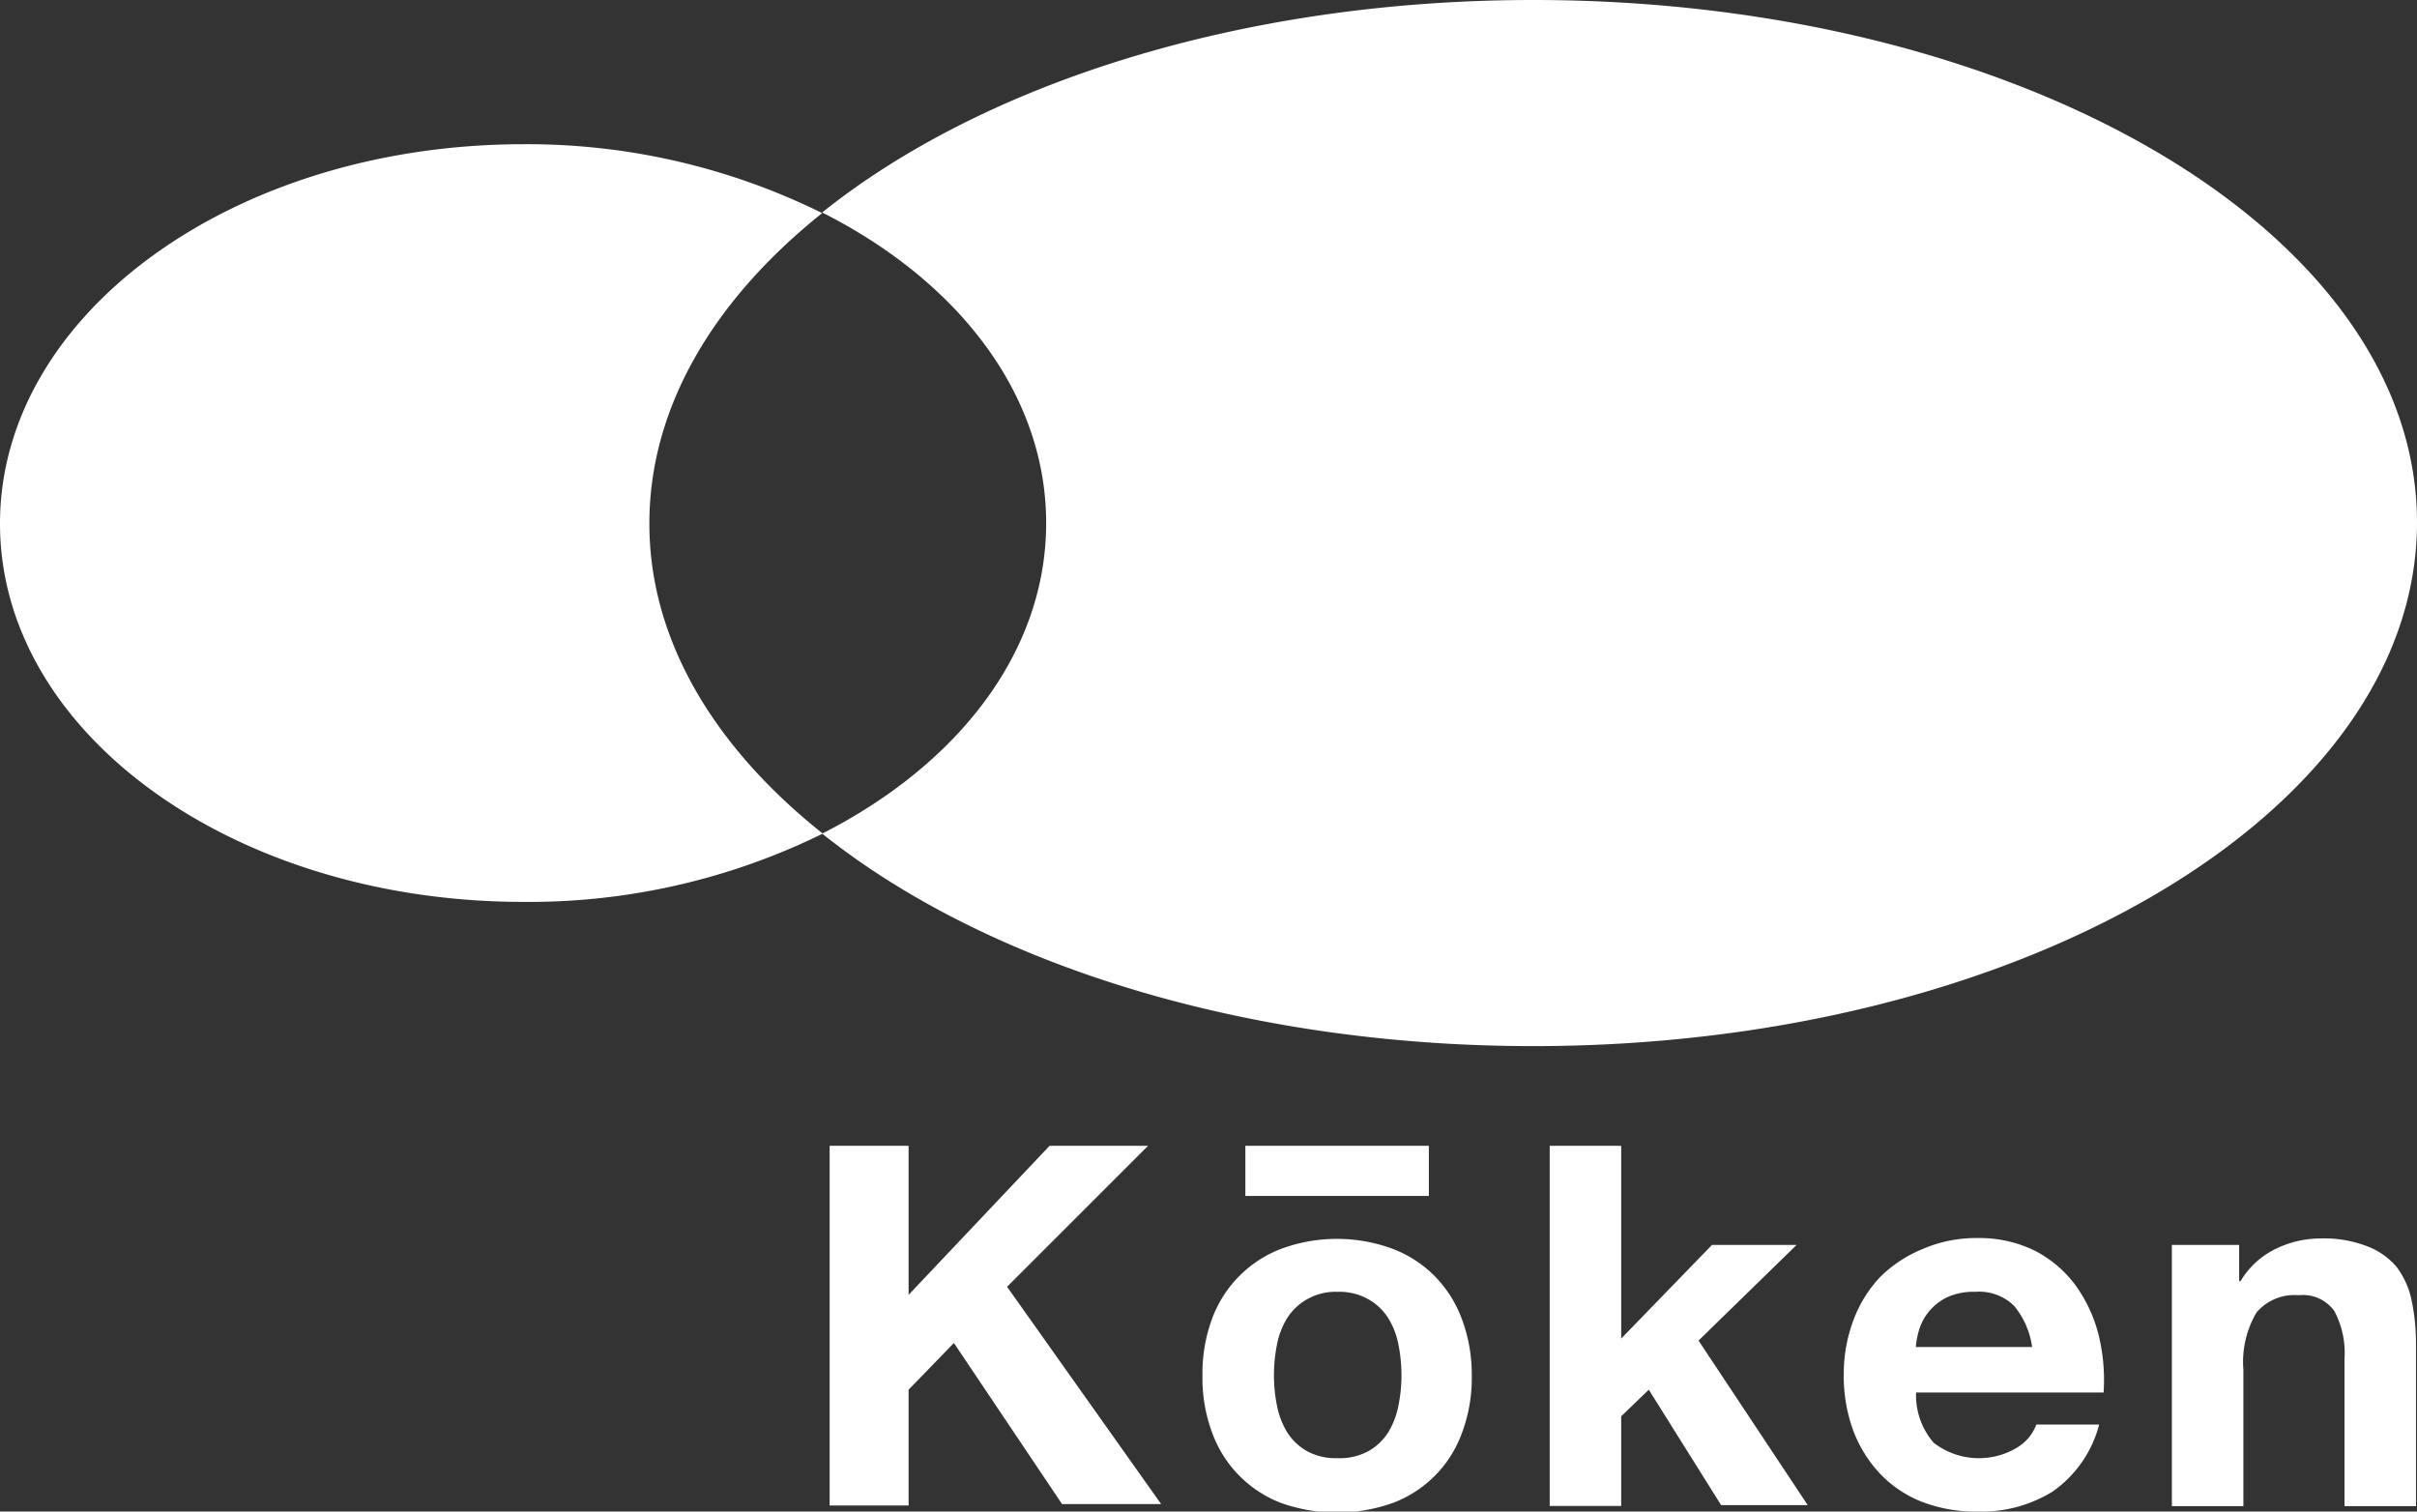
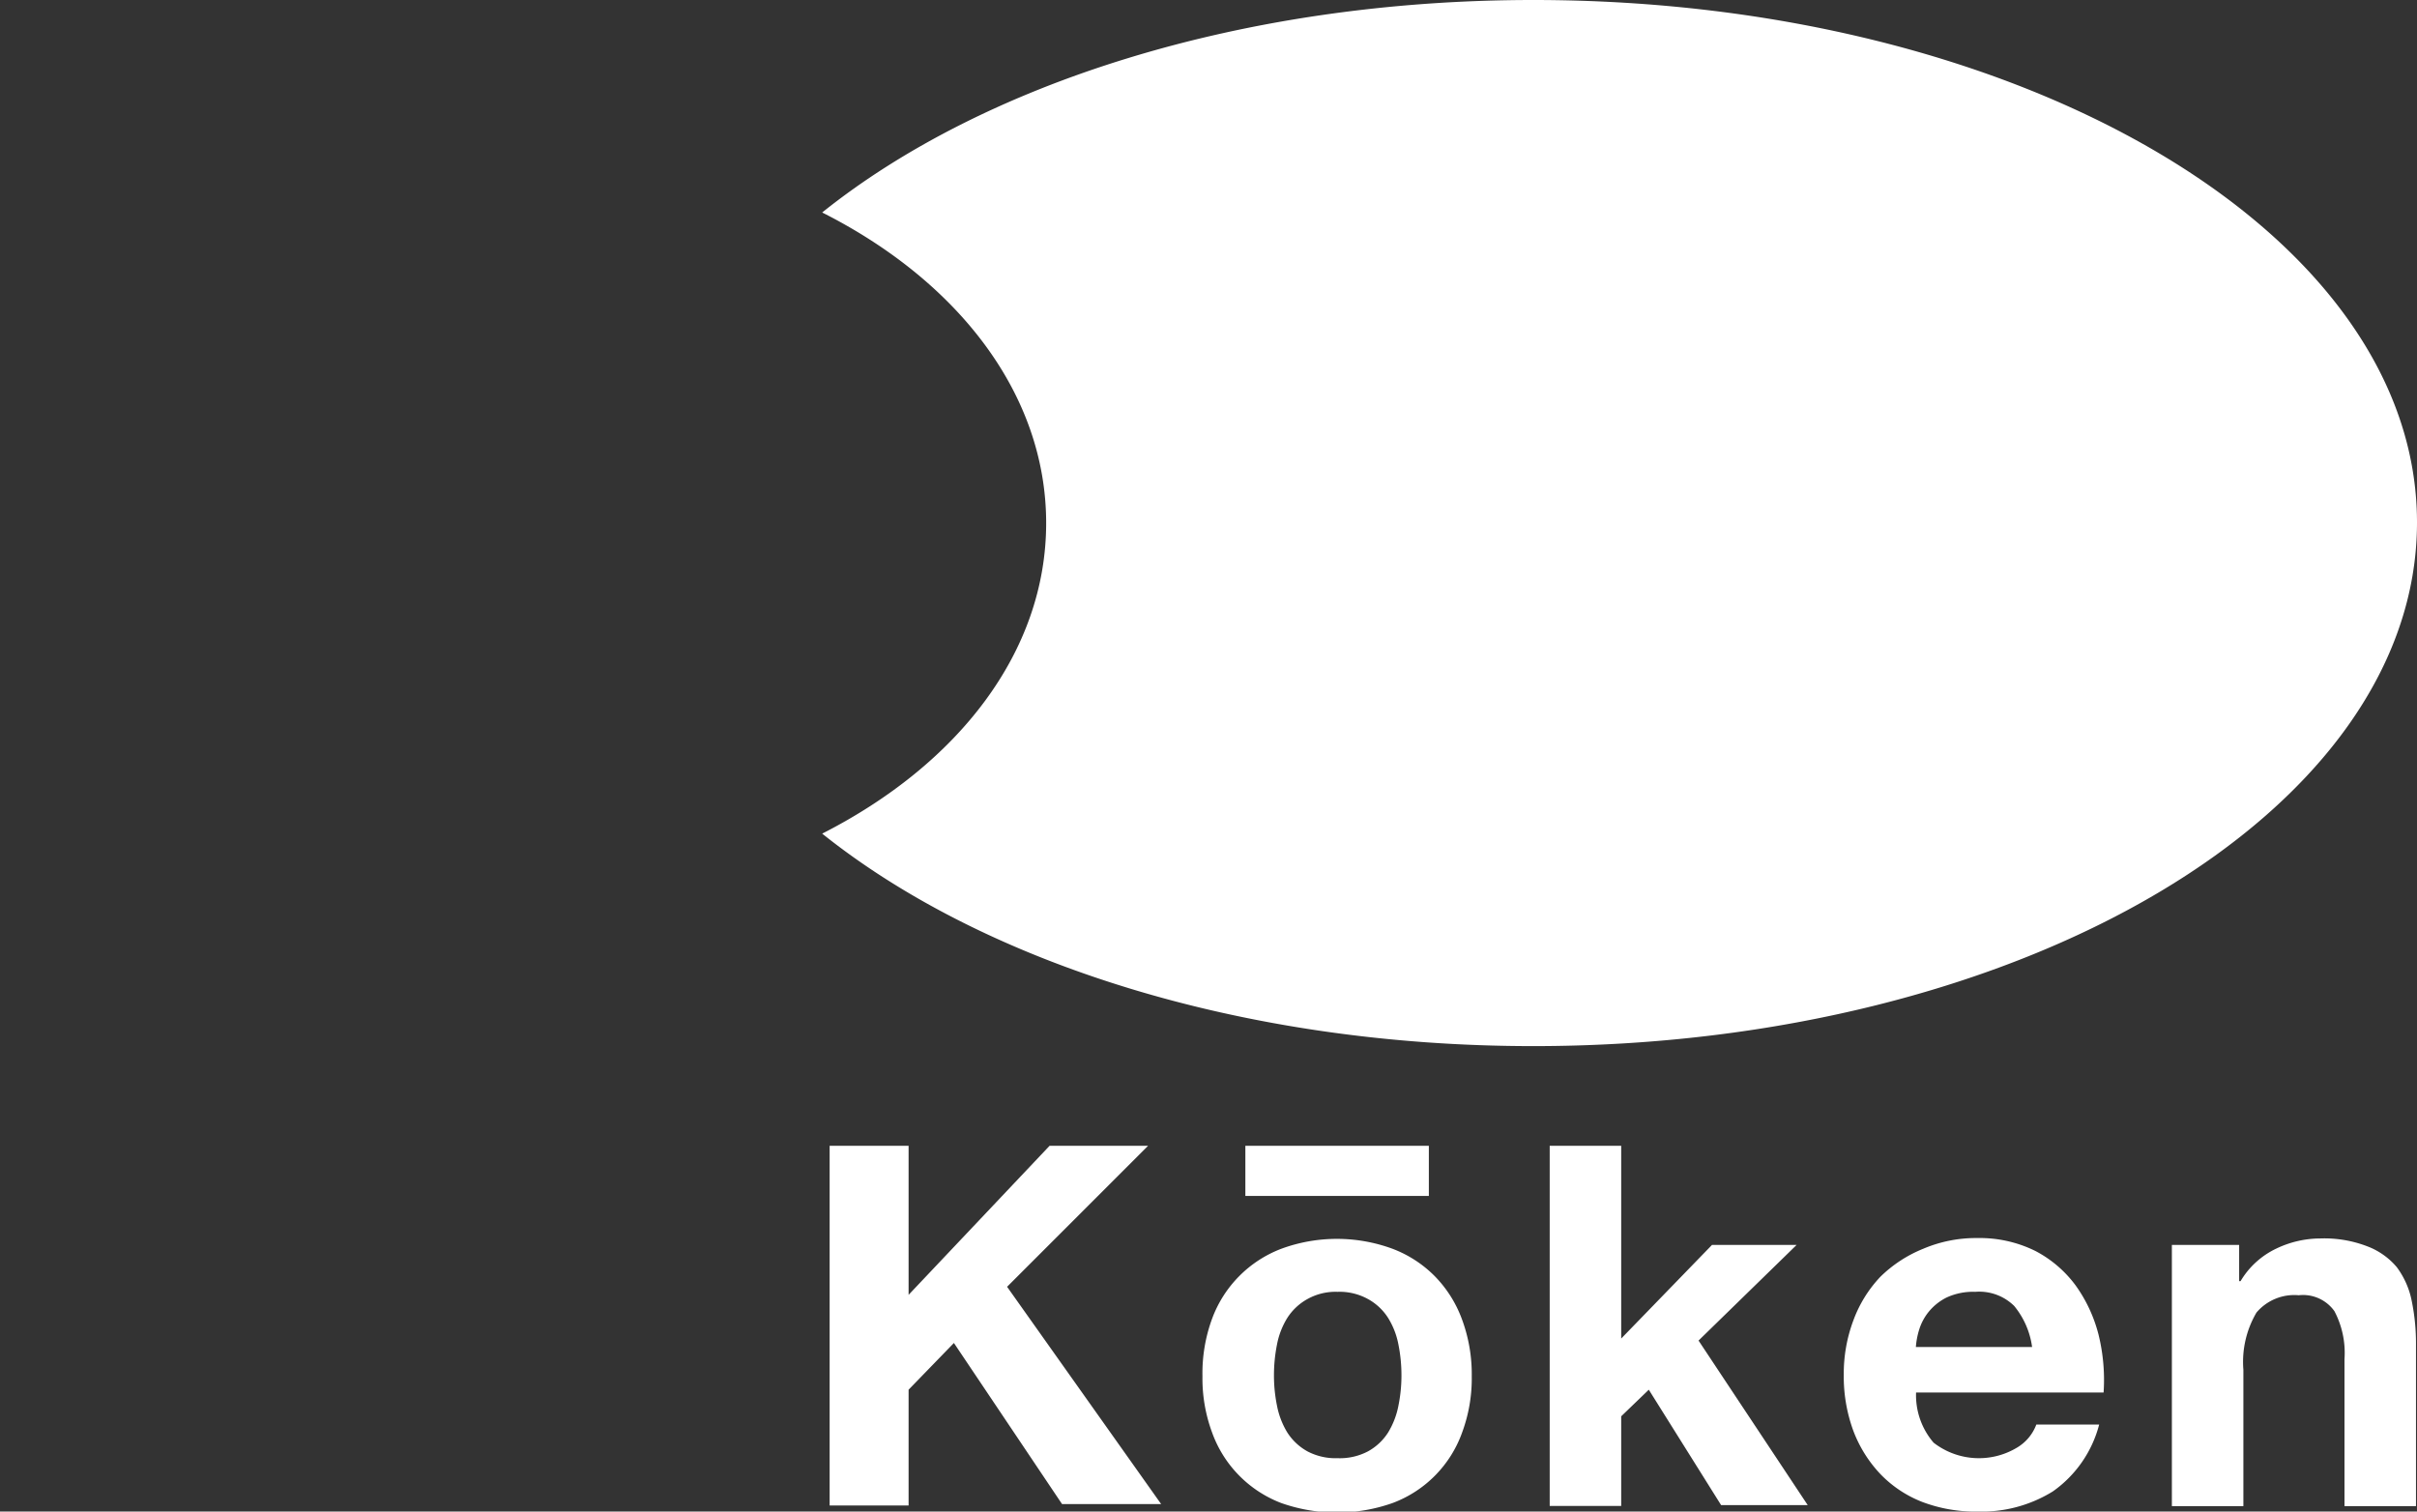
<svg xmlns="http://www.w3.org/2000/svg" viewBox="0 0 120 75.05">
  <rect x="0" y="0" width="120" height="75.05" fill="#333333" stroke="none" />
  <defs />
  <defs>
    <style>.cls-1{fill:#fff}</style>
  </defs>
  <g id="レイヤー_2" data-name="レイヤー 2">
    <g id="レイヤー_3" data-name="レイヤー 3">
      <path d="M45.11 56.89v7.4l7-7.4H57l-7 7 7.65 10.79h-4.92l-5.37-8L45.11 69v5.75h-3.92V56.89zM60.18 65.47A5.9 5.9 0 0163.62 62a8 8 0 015.51 0 5.88 5.88 0 012.11 1.37 6 6 0 011.35 2.15 7.85 7.85 0 01.48 2.81 7.72 7.72 0 01-.48 2.8 5.83 5.83 0 01-3.46 3.5 8.31 8.31 0 01-5.51 0 5.87 5.87 0 01-3.44-3.5 7.72 7.72 0 01-.48-2.8 7.85 7.85 0 01.48-2.86zm3.22 4.32a4 4 0 00.51 1.33 2.79 2.79 0 001 .94 3 3 0 001.5.34 3 3 0 001.51-.34 2.76 2.76 0 001-.94 4 4 0 00.51-1.33 7.51 7.51 0 00.15-1.51 7.76 7.76 0 00-.15-1.52 3.87 3.87 0 00-.51-1.32 2.76 2.76 0 00-1-.94 2.91 2.91 0 00-1.51-.36 2.87 2.87 0 00-1.5.36 2.79 2.79 0 00-1 .94 3.87 3.87 0 00-.51 1.32 7.76 7.76 0 00-.15 1.52 7.51 7.51 0 00.15 1.51zM80.49 56.89v9.57L85 61.81h4.2l-4.87 4.75 5.42 8.17h-4.3L81.86 69l-1.37 1.32v4.45h-3.55V56.89zM96 71.63a3.67 3.67 0 004.15.24 2.24 2.24 0 00.95-1.14h3.12a5.86 5.86 0 01-2.3 3.32 6.72 6.72 0 01-3.74 1 7.45 7.45 0 01-2.75-.48 5.81 5.81 0 01-2.08-1.39A6.4 6.4 0 0192 71a7.82 7.82 0 01-.46-2.75 7.52 7.52 0 01.48-2.7 6.3 6.3 0 011.34-2.16A6.53 6.53 0 0195.49 62a6.69 6.69 0 012.69-.53 6.23 6.23 0 012.87.64 5.85 5.85 0 012 1.71 7.26 7.26 0 011.14 2.45 9.4 9.4 0 01.25 2.87h-9.31a3.61 3.61 0 00.87 2.49zm4-6.79a2.47 2.47 0 00-1.93-.7 3.15 3.15 0 00-1.42.28 2.7 2.7 0 00-.9.72 2.64 2.64 0 00-.47.89 3.79 3.79 0 00-.16.85h5.77a4.06 4.06 0 00-.89-2.04zM111.17 61.81v1.8h.07A4.11 4.11 0 01113 62a5.09 5.09 0 012.2-.51 5.93 5.93 0 012.33.39 3.54 3.54 0 011.47 1.04 4.16 4.16 0 01.74 1.68 10.54 10.54 0 01.21 2.18v8h-3.55v-7.3a4.44 4.44 0 00-.5-2.38 1.91 1.91 0 00-1.77-.79 2.46 2.46 0 00-2.1.86 4.83 4.83 0 00-.65 2.84v6.77h-3.55V61.81zM61.83 56.89h9.11v2.49h-9.11zM76.12 0c-14.47 0-27.31 4.15-35.3 10.55 6.72 3.39 11.12 9 11.12 15.42s-4.4 12-11.12 15.42c8 6.4 20.83 10.55 35.3 10.55 24.23 0 43.88-11.63 43.88-26S100.35 0 76.12 0z" class="cls-1" />
-       <path d="M32.24 26c0-5.78 3.19-11.11 8.58-15.42A33.05 33.05 0 0026 7.16C11.63 7.16 0 15.58 0 26s11.63 18.78 26 18.78a33.05 33.05 0 0014.85-3.39c-5.42-4.31-8.61-9.64-8.61-15.39z" class="cls-1" />
    </g>
  </g>
</svg>